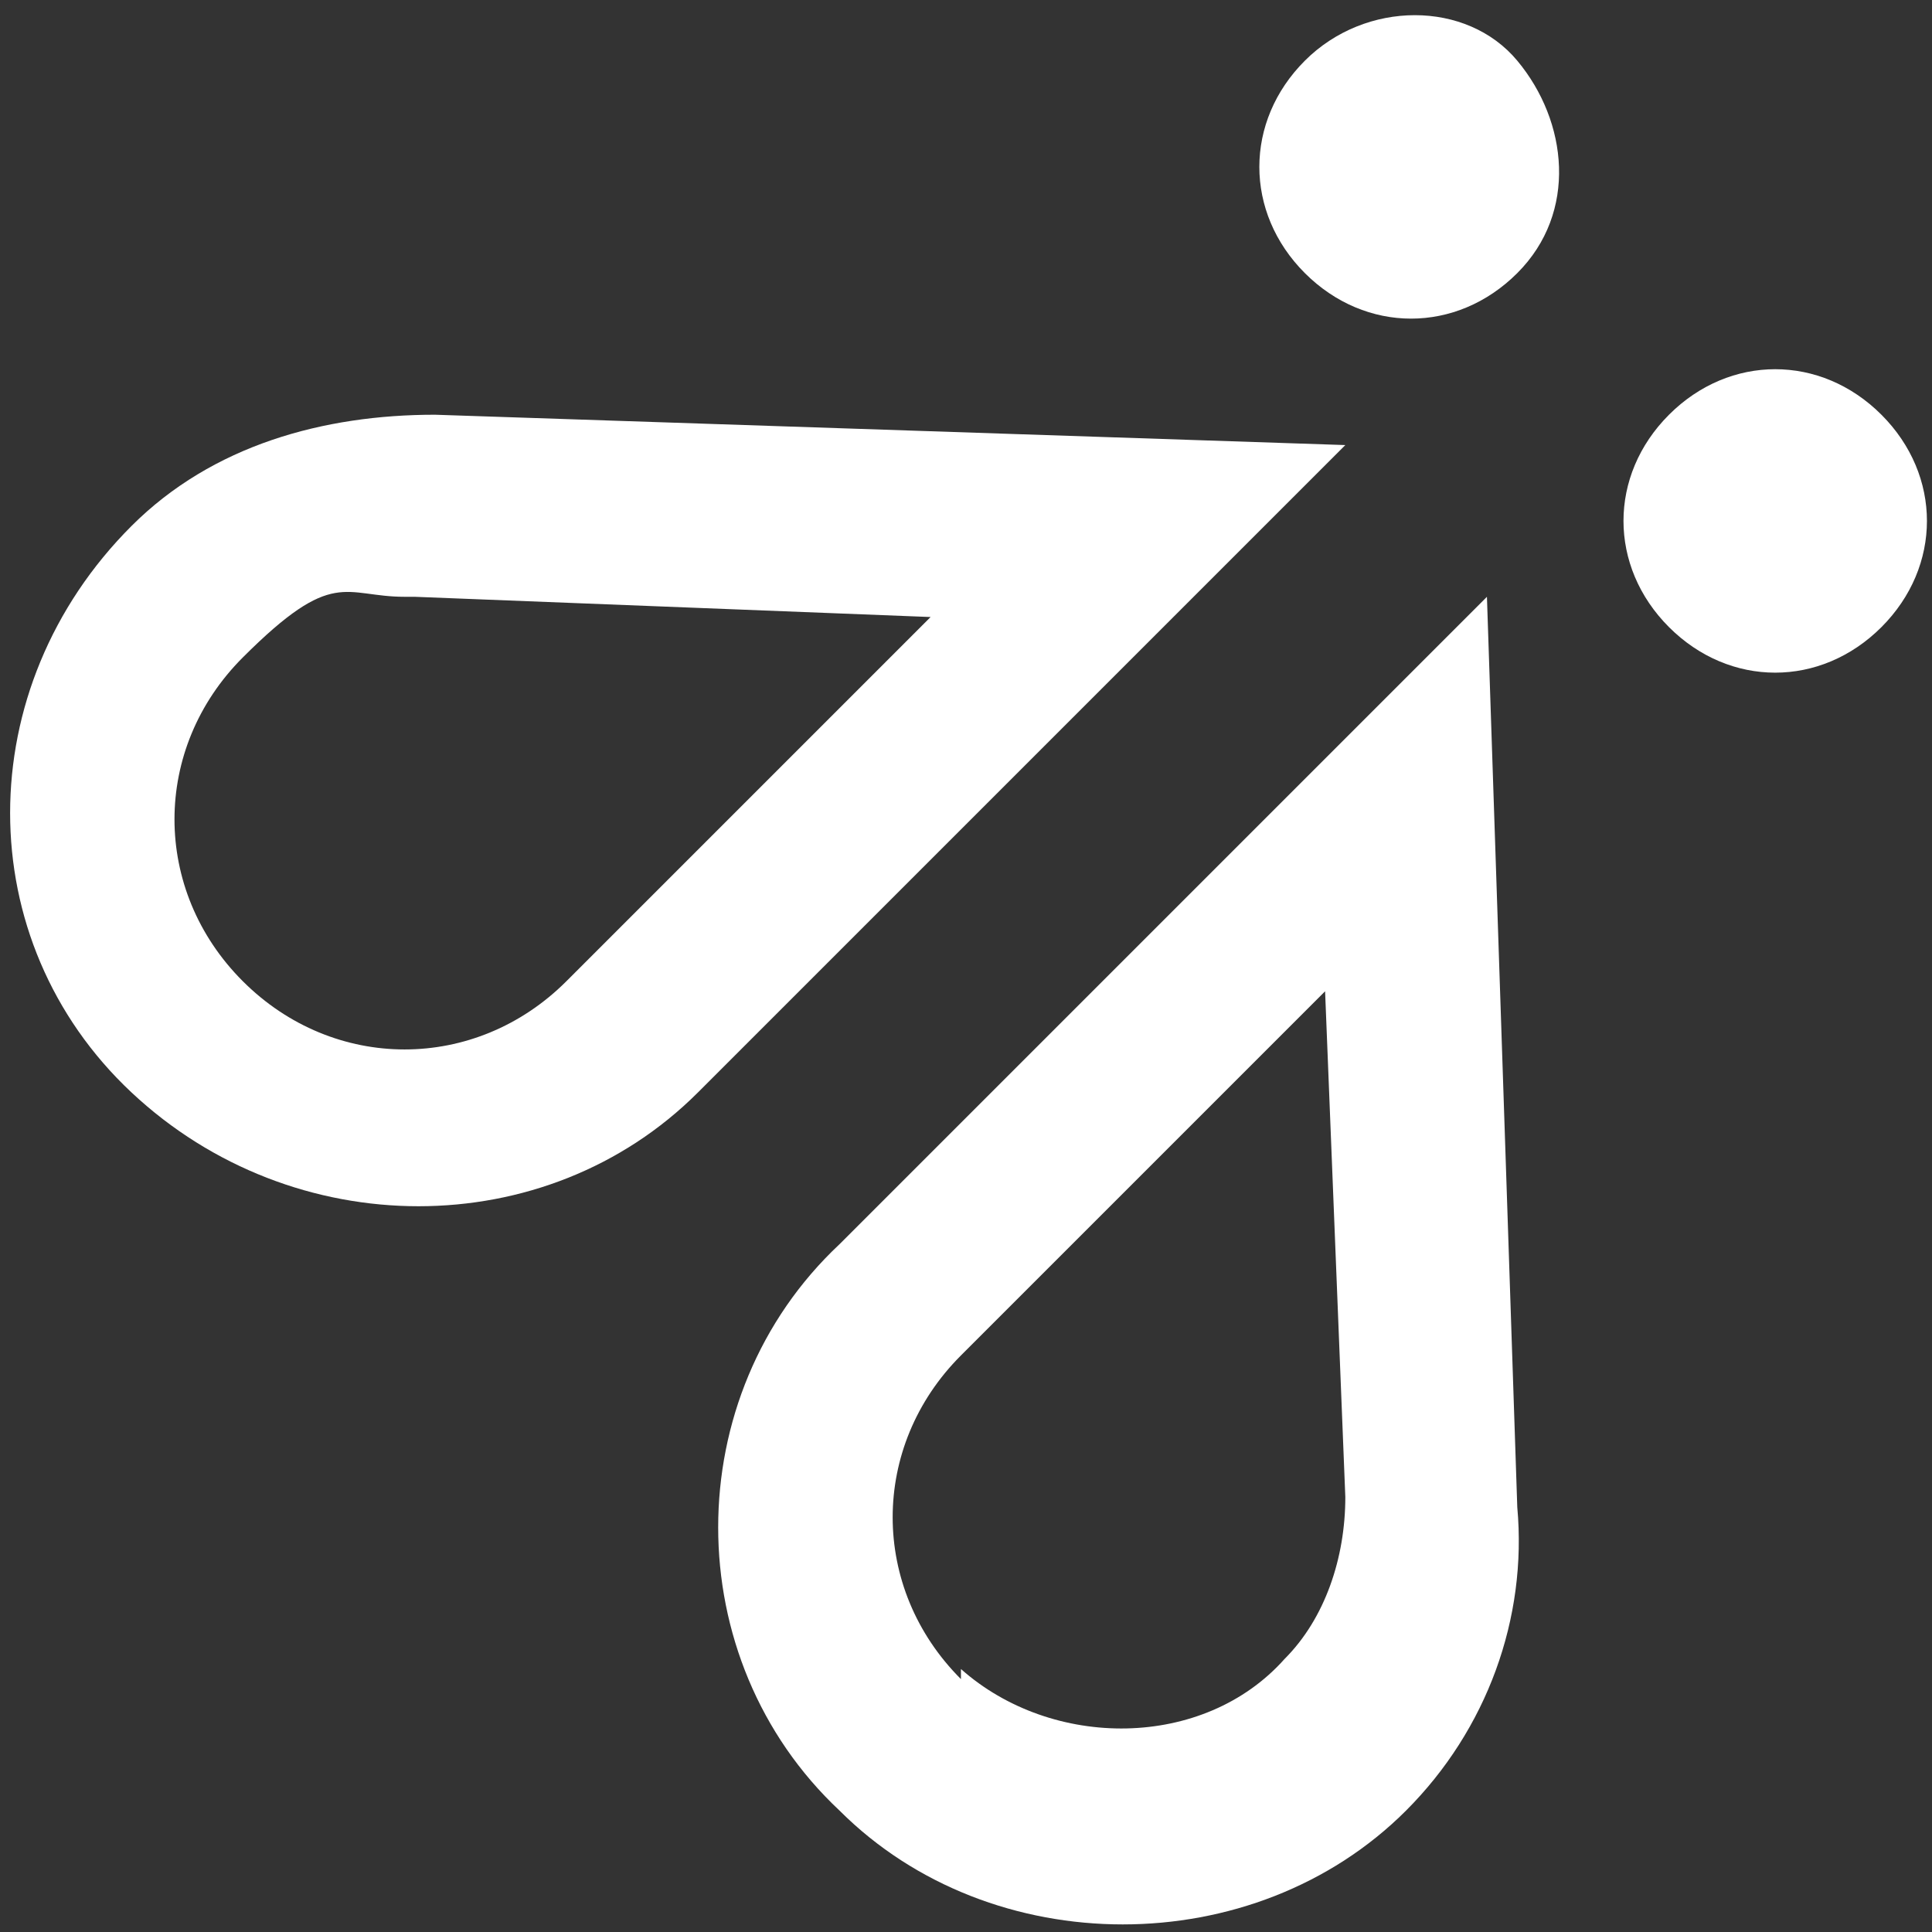
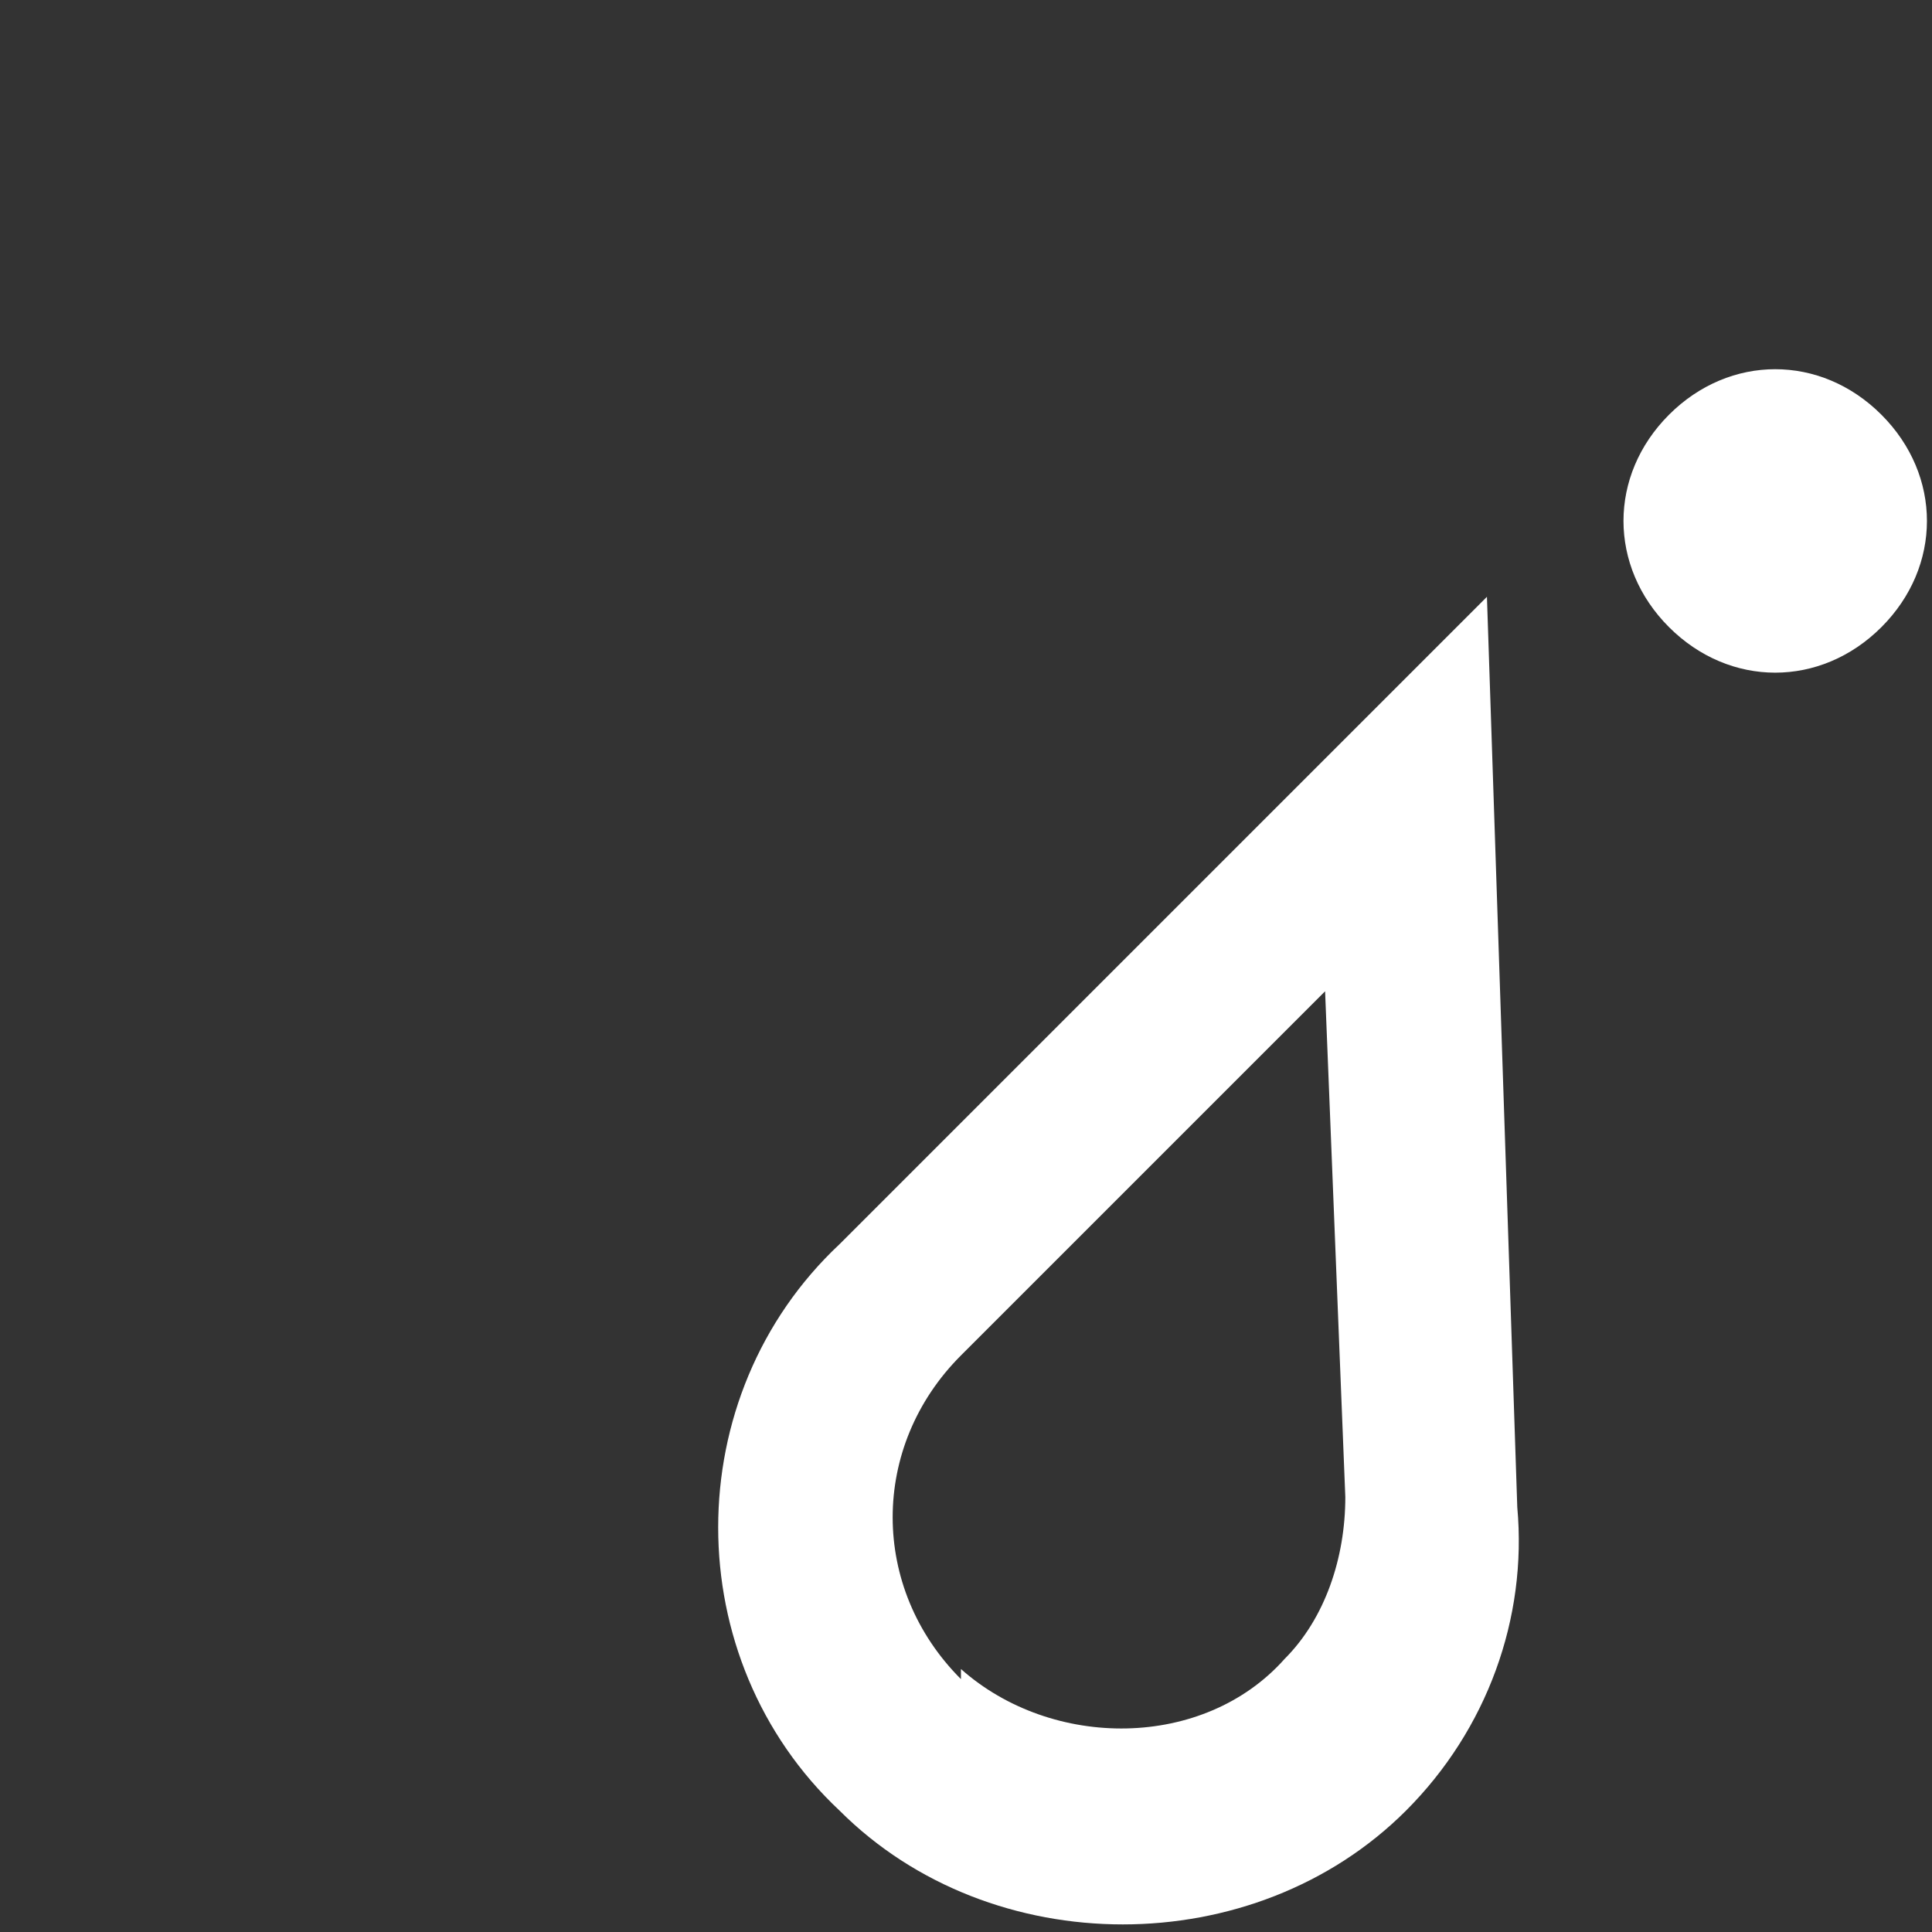
<svg xmlns="http://www.w3.org/2000/svg" version="1.1" viewBox="0 0 19.1 19.1">
  <rect x="0" y="0" width="19.1" height="19.1" fill="#333333" stroke="none" />
  <defs>
    <style>
      .cls-1 {
        fill: none;
      }

      .cls-2 {
        fill: #fff;
      }
    </style>
  </defs>
  <g>
    <g id="Layer_2">
      <g id="icons">
        <g id="Brand">
          <g id="IBM">
            <g>
-               <rect class="cls-1" x="-6.4" y="-6.4" width="32" height="32" />
              <g>
                <path class="cls-2" d="M15,14.9l-.3-9-6.4,6.4c-1.6,1.5-1.6,4.1,0,5.6,1.5,1.5,4.1,1.5,5.6,0,.8-.8,1.2-1.9,1.1-3h0ZM9.5,16.6c-.9-.9-.9-2.3,0-3.2l3.6-3.6.2,5h0c0,.6-.2,1.2-.6,1.6-.8.9-2.3.9-3.2.1,0,0,0,0,0,0h0Z" />
-                 <path class="cls-2" d="M1.3,5.2c-1.6,1.6-1.6,4.1,0,5.6,1.6,1.5,4.1,1.5,5.6,0l6.4-6.4-9-.3c-1.1,0-2.2.3-3,1.1h0ZM4.1,5.9h0l5.1.2-3.6,3.6c-.9.9-2.3.9-3.2,0s-.9-2.3,0-3.2,1-.6,1.6-.6Z" />
-                 <path class="cls-2" d="M12.9.6C13.5,0,14.5,0,15,.6s.6,1.5,0,2.1-1.5.6-2.1,0c-.6-.6-.6-1.5,0-2.1Z" />
                <path class="cls-2" d="M16.5,6.2c-.6-.6-.6-1.5,0-2.1s1.5-.6,2.1,0c.6.6.6,1.5,0,2.1s-1.5.6-2.1,0Z" />
              </g>
            </g>
          </g>
        </g>
      </g>
    </g>
  </g>
</svg>